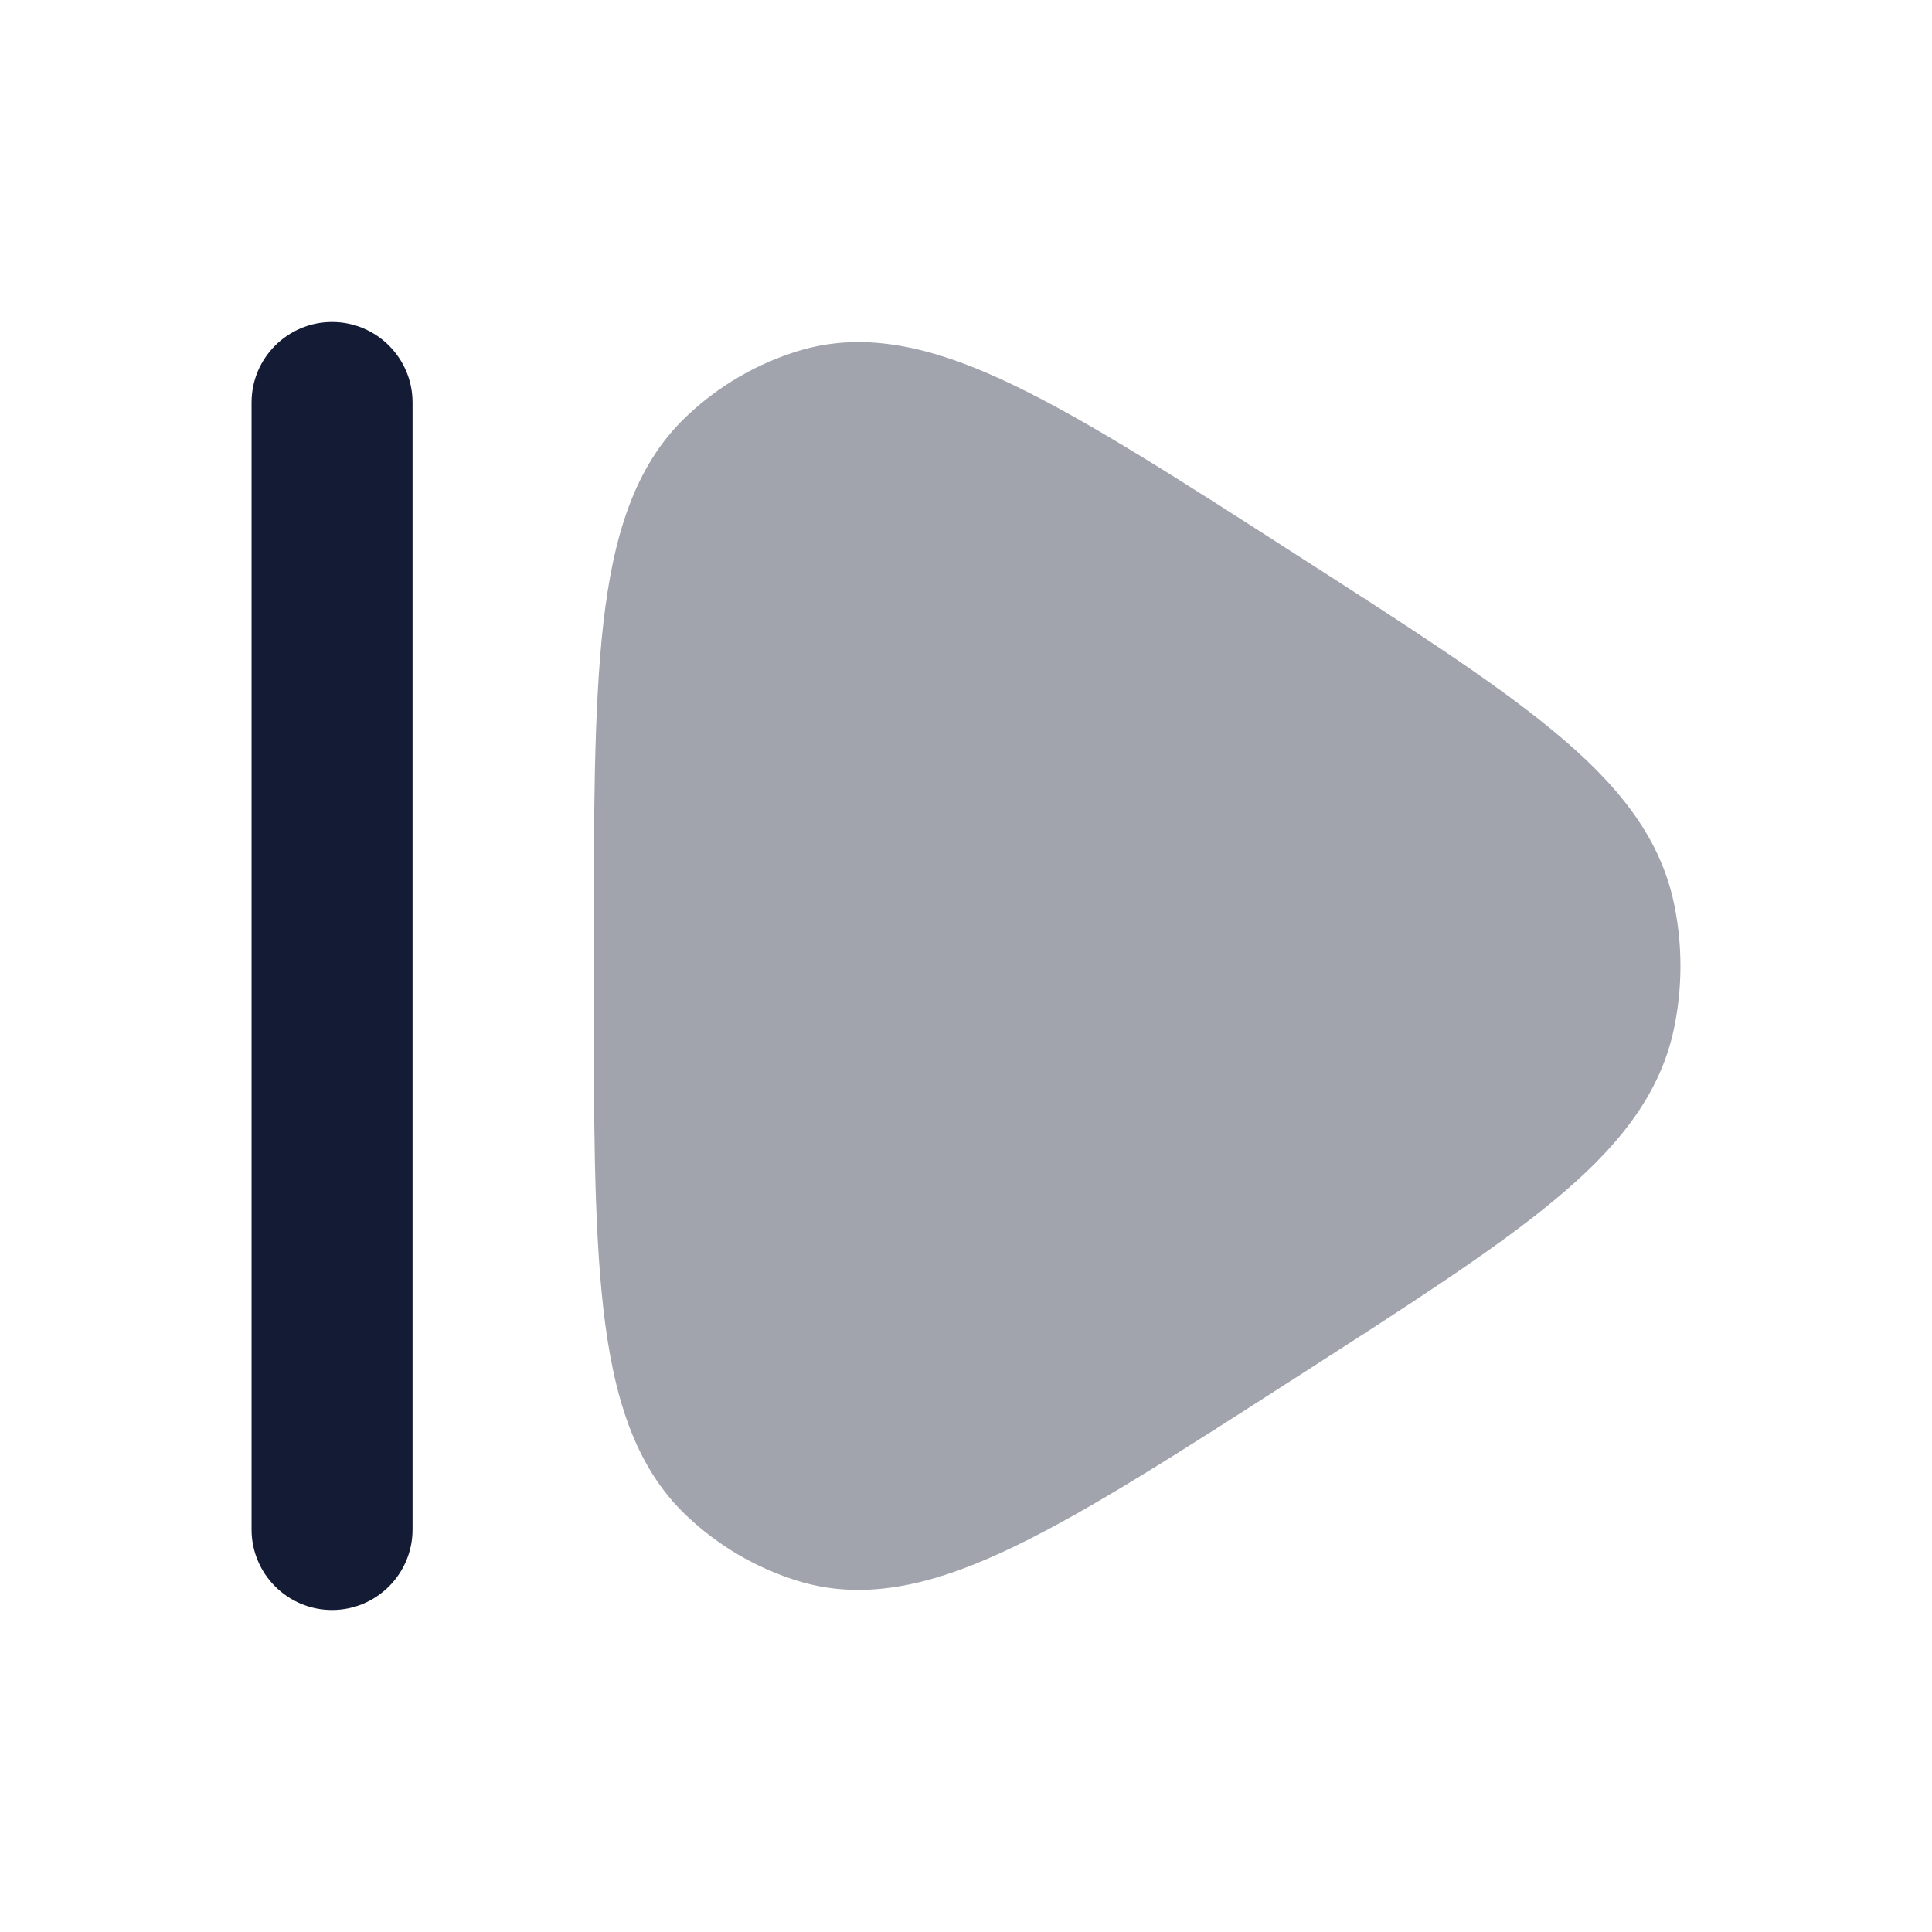
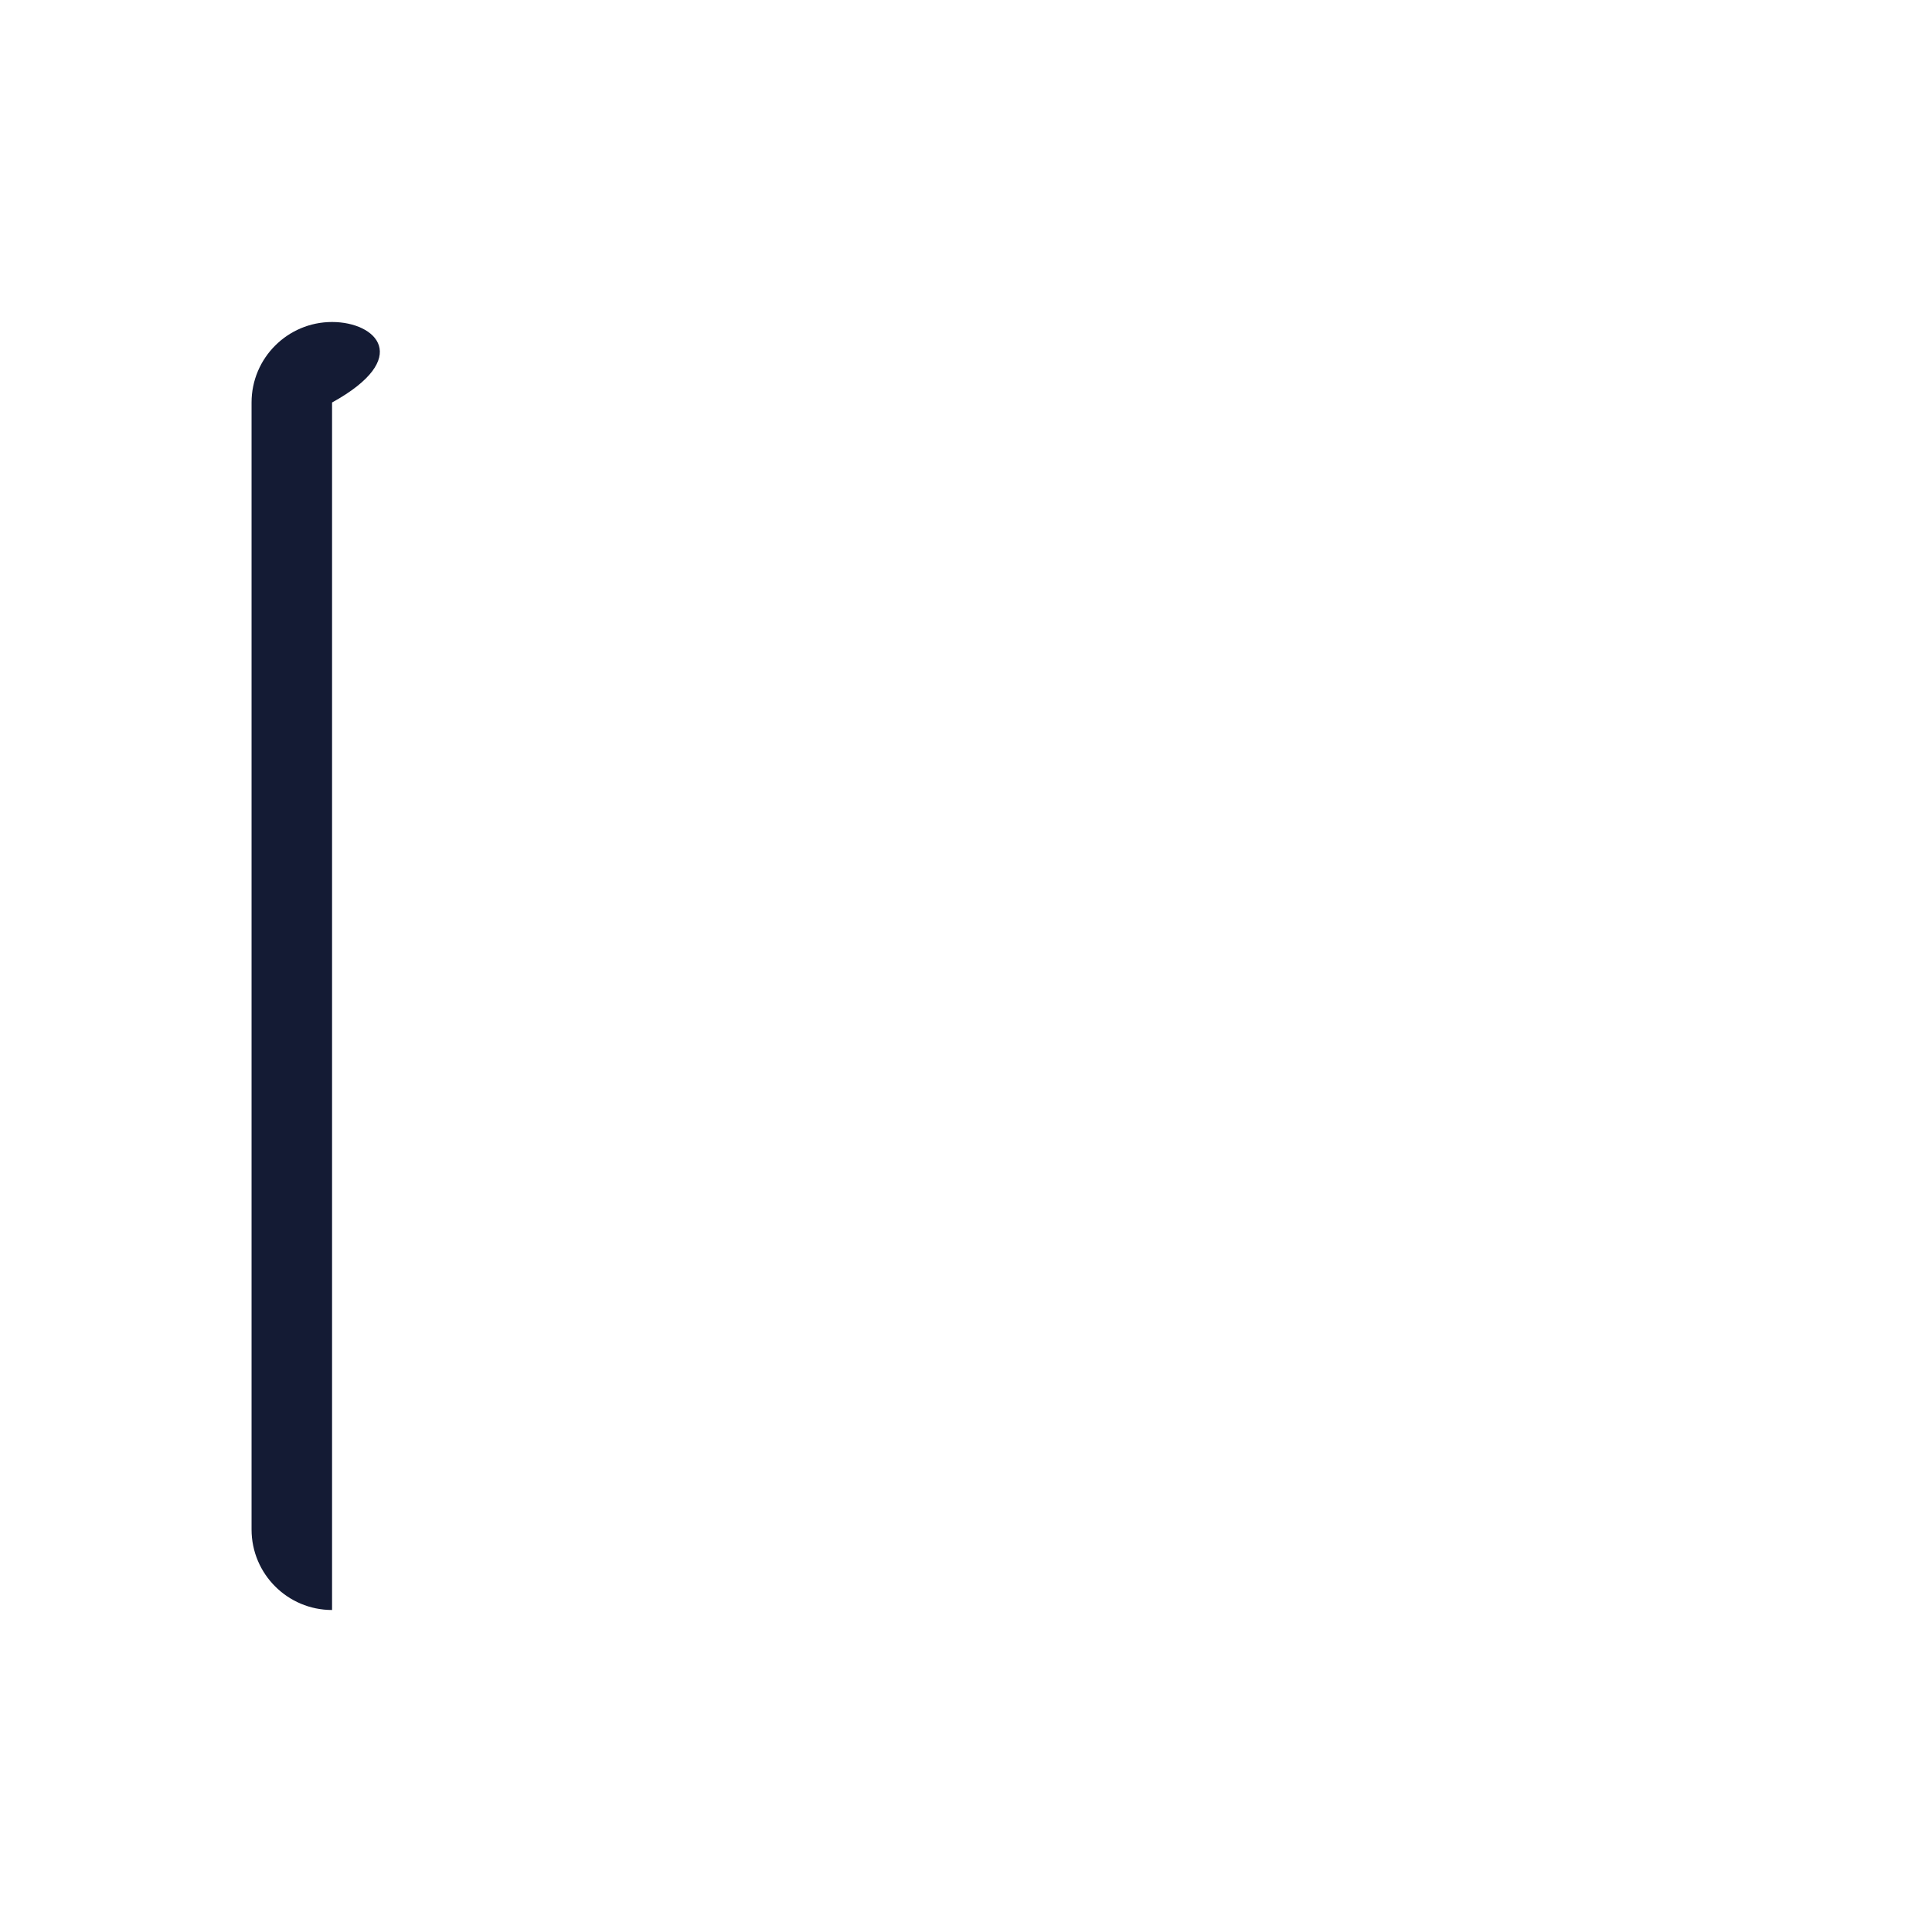
<svg xmlns="http://www.w3.org/2000/svg" width="24" height="24" viewBox="0 0 24 24" fill="none">
-   <path opacity="0.4" fill-rule="evenodd" clip-rule="evenodd" d="M16.105 6.892L16.194 6.949C17.511 7.795 18.557 8.468 19.3 9.084C20.057 9.71 20.615 10.367 20.794 11.22C20.902 11.734 20.902 12.266 20.794 12.78C20.615 13.633 20.057 14.29 19.3 14.916C18.557 15.532 17.511 16.204 16.194 17.051L16.105 17.108C14.671 18.03 13.536 18.76 12.609 19.207C11.677 19.658 10.791 19.908 9.916 19.64C9.4 19.482 8.927 19.206 8.533 18.833C7.872 18.21 7.616 17.315 7.495 16.257C7.375 15.203 7.375 13.814 7.375 12.051V11.949C7.375 10.186 7.375 8.797 7.495 7.743C7.616 6.685 7.872 5.79 8.533 5.167C8.927 4.794 9.4 4.518 9.916 4.36C10.791 4.092 11.677 4.342 12.609 4.793C13.536 5.24 14.671 5.97 16.105 6.892Z" fill="#141B34" />
-   <path fill-rule="evenodd" clip-rule="evenodd" d="M4.125 4C3.573 4 3.125 4.448 3.125 5V19C3.125 19.552 3.573 20 4.125 20C4.677 20 5.125 19.552 5.125 19V5C5.125 4.448 4.677 4 4.125 4Z" fill="#141B34" />
+   <path fill-rule="evenodd" clip-rule="evenodd" d="M4.125 4C3.573 4 3.125 4.448 3.125 5V19C3.125 19.552 3.573 20 4.125 20V5C5.125 4.448 4.677 4 4.125 4Z" fill="#141B34" />
</svg>